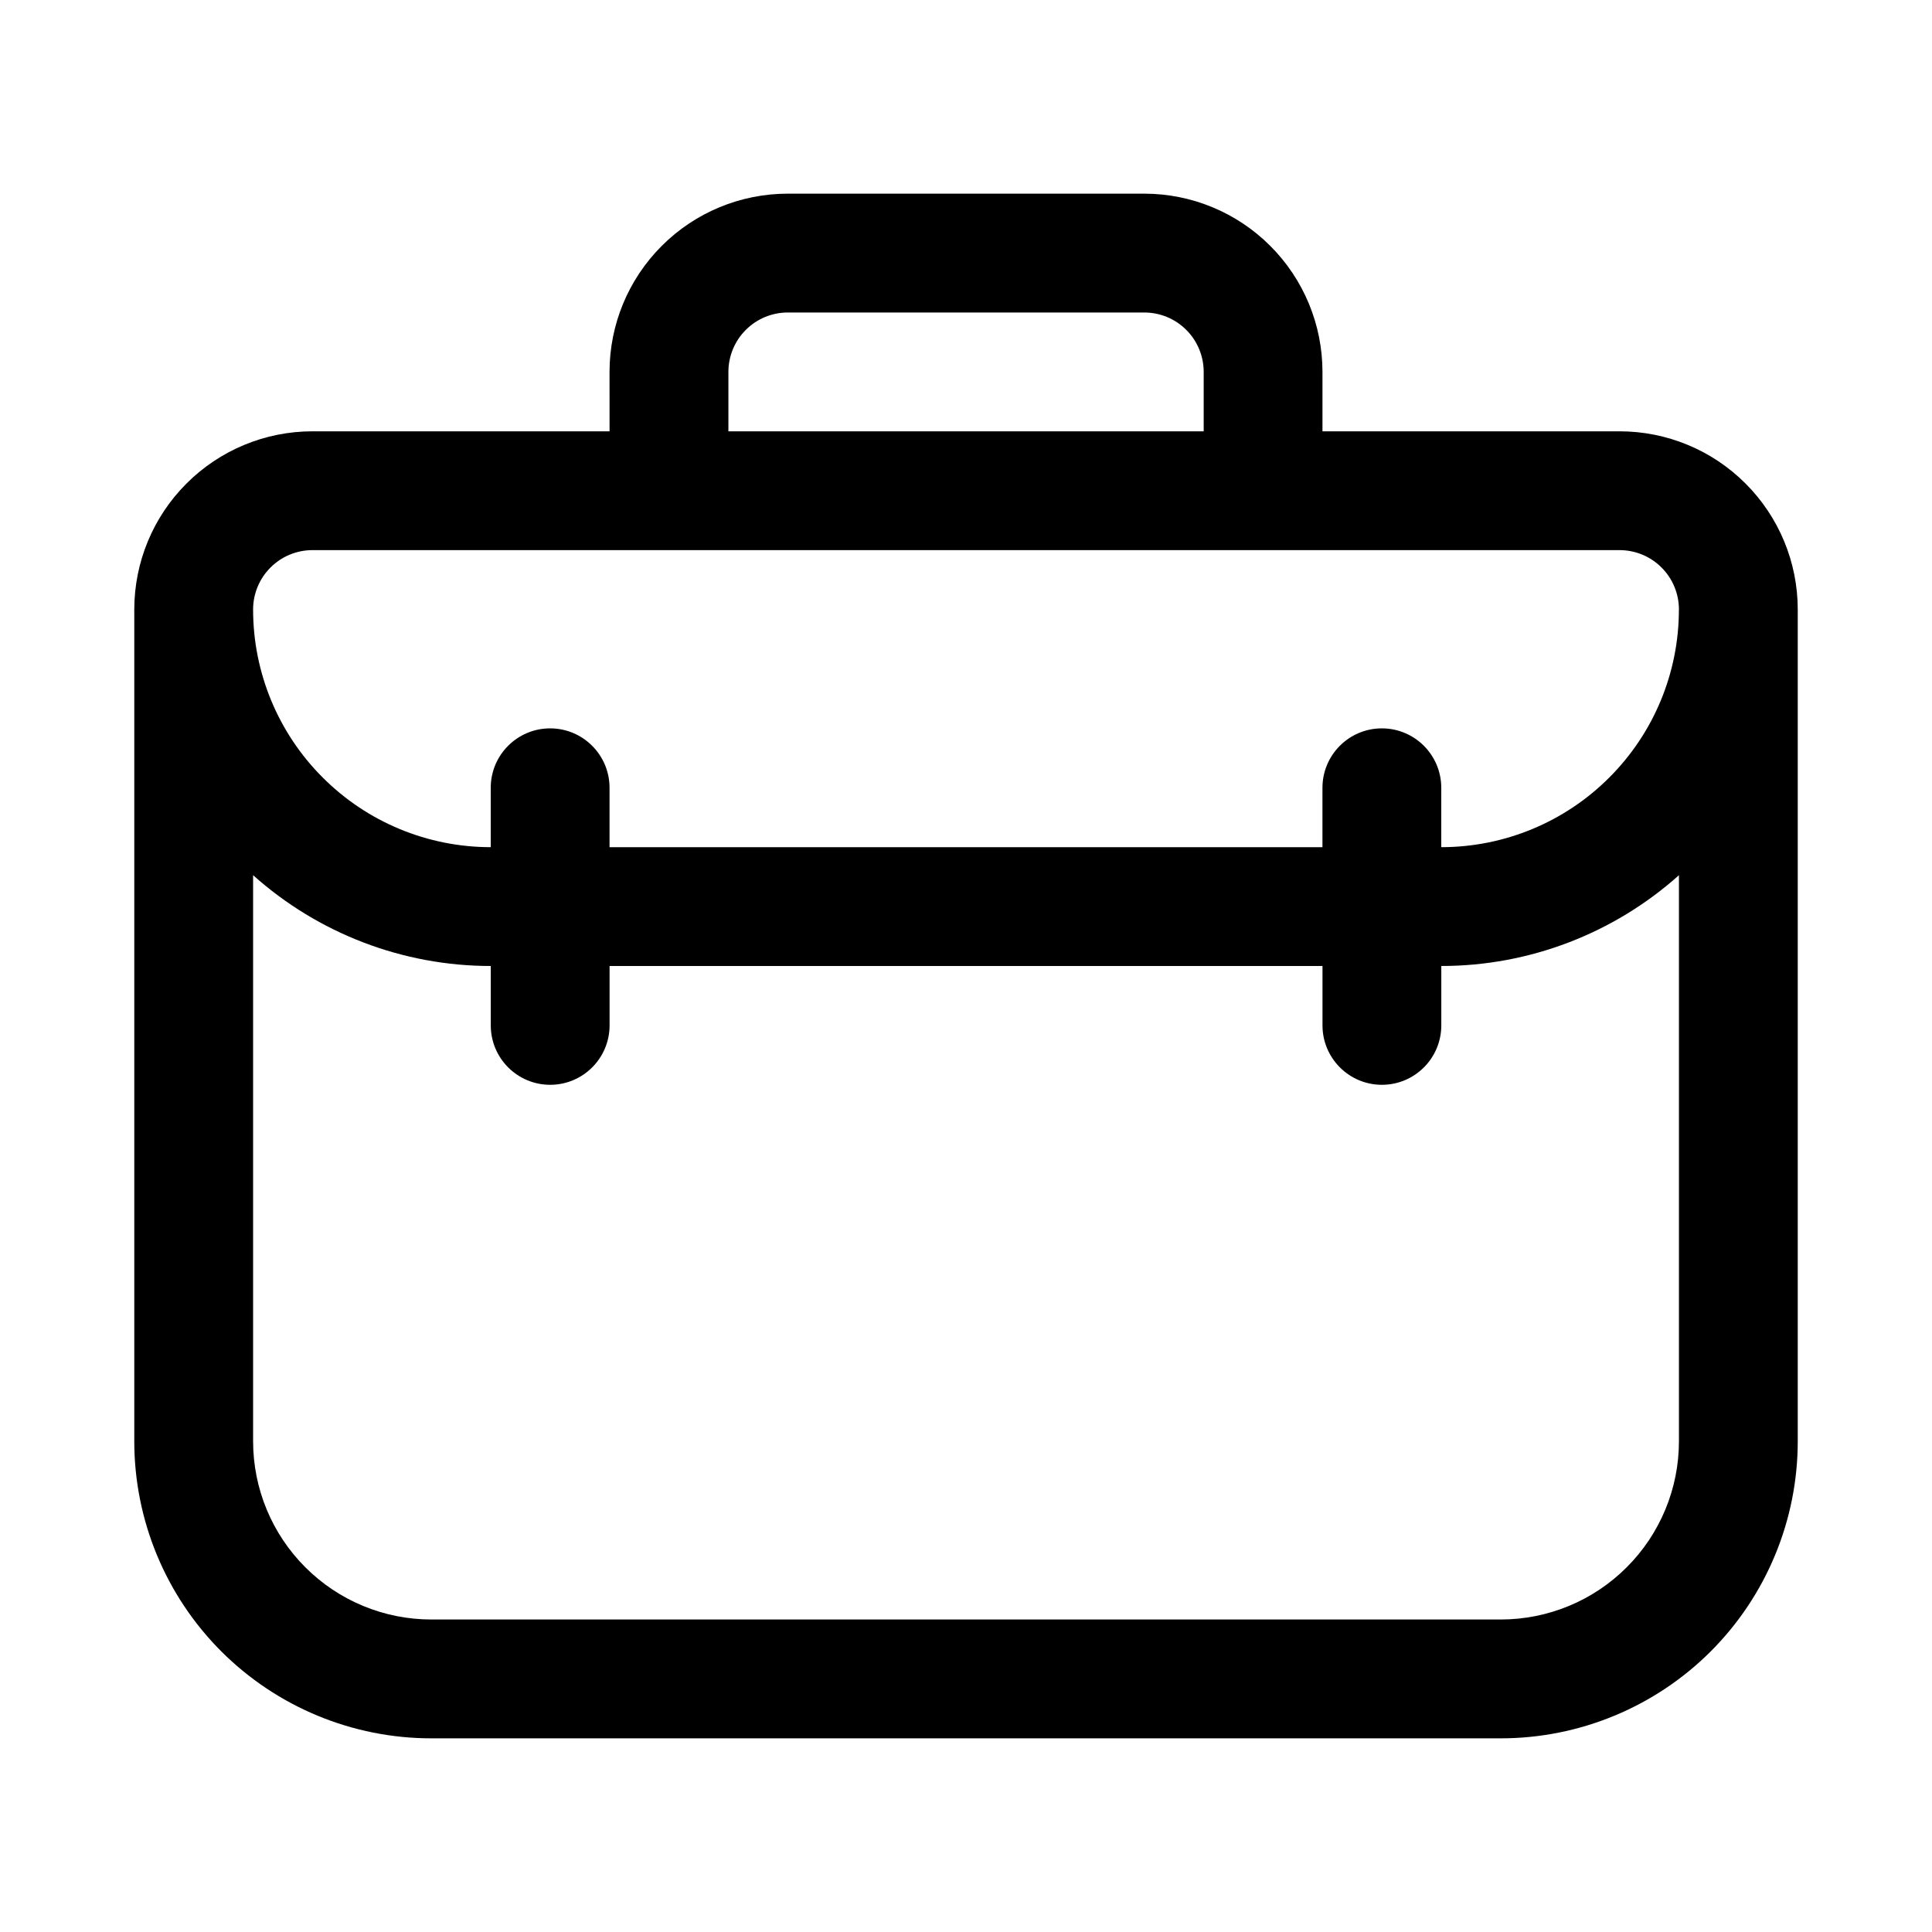
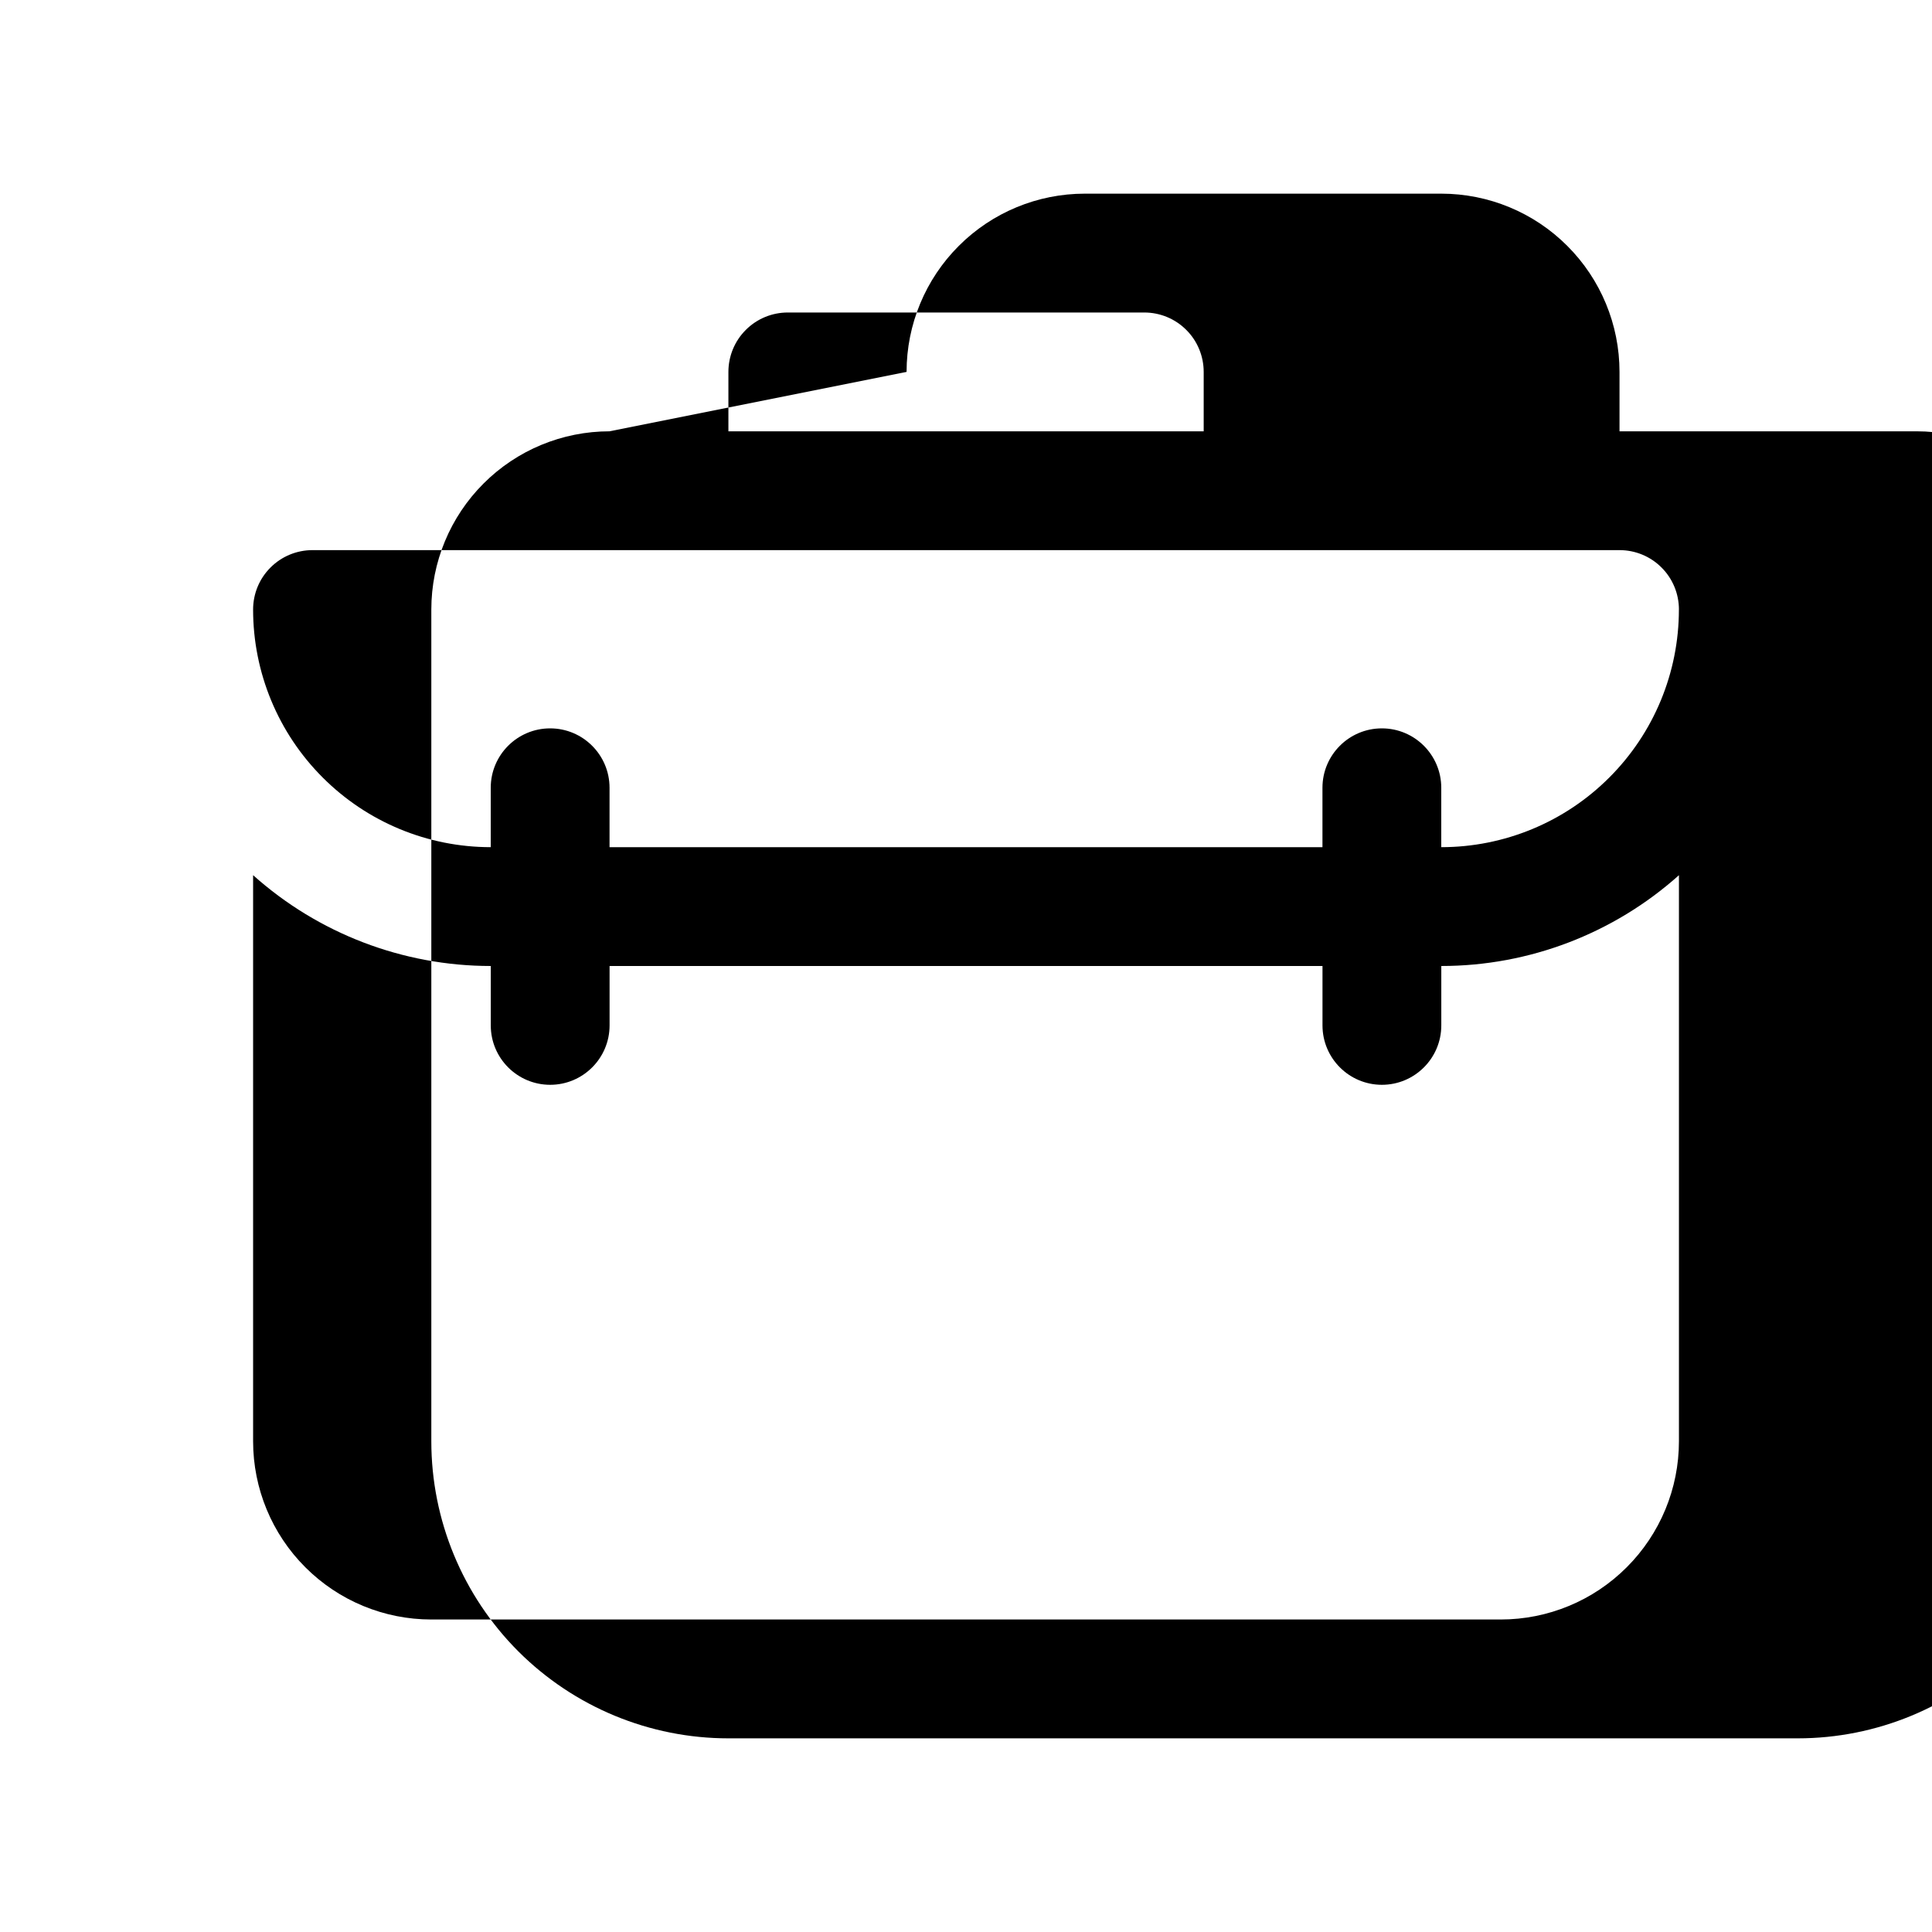
<svg xmlns="http://www.w3.org/2000/svg" fill="#000000" width="800px" height="800px" version="1.1" viewBox="144 144 512 512">
-   <path d="m305.54 258.3h-78.719c-12.531 0-24.547 4.977-33.395 13.84-8.863 8.848-13.84 20.859-13.84 33.395v220.42c0 20.875 8.297 40.902 23.051 55.672 14.77 14.754 34.793 23.051 55.672 23.051h283.39c20.875 0 40.902-8.297 55.672-23.051 14.754-14.77 23.051-34.793 23.051-55.672v-220.42c0-12.531-4.977-24.547-13.84-33.395-8.848-8.863-20.859-13.84-33.395-13.84h-78.719v-15.742c0-12.531-4.977-24.547-13.84-33.395-8.848-8.863-20.859-13.84-33.395-13.84h-94.465c-12.531 0-24.547 4.977-33.395 13.84-8.863 8.848-13.84 20.859-13.84 33.395zm-94.465 117.64v150.01c0 12.531 4.977 24.547 13.84 33.395 8.848 8.863 20.859 13.84 33.395 13.84h283.39c12.531 0 24.547-4.977 33.395-13.84 8.863-8.848 13.84-20.859 13.84-33.395v-150.01c-17.27 15.445-39.676 24.059-62.977 24.059v15.742c0 8.691-7.055 15.742-15.742 15.742-8.691 0-15.742-7.055-15.742-15.742v-15.742h-188.93v15.742c0 8.691-7.055 15.742-15.742 15.742-8.691 0-15.742-7.055-15.742-15.742v-15.742c-23.301 0-45.703-8.613-62.977-24.059zm377.86-70.406c0-4.172-1.652-8.188-4.613-11.133-2.945-2.961-6.957-4.613-11.133-4.613h-346.37c-4.172 0-8.188 1.652-11.133 4.613-2.961 2.945-4.613 6.957-4.613 11.133 0 16.703 6.629 32.715 18.453 44.523 11.809 11.824 27.82 18.453 44.523 18.453v-15.742c0-8.691 7.055-15.742 15.742-15.742 8.691 0 15.742 7.055 15.742 15.742v15.742h188.93v-15.742c0-8.691 7.055-15.742 15.742-15.742 8.691 0 15.742 7.055 15.742 15.742v15.742c16.703 0 32.715-6.629 44.523-18.453 11.824-11.809 18.453-27.82 18.453-44.523zm-125.95-47.23h-125.95v-15.742c0-4.172 1.652-8.188 4.613-11.133 2.945-2.961 6.957-4.613 11.133-4.613h94.465c4.172 0 8.188 1.652 11.133 4.613 2.961 2.945 4.613 6.957 4.613 11.133v15.742z" fill-rule="evenodd" />
+   <path d="m305.54 258.3c-12.531 0-24.547 4.977-33.395 13.84-8.863 8.848-13.84 20.859-13.84 33.395v220.42c0 20.875 8.297 40.902 23.051 55.672 14.77 14.754 34.793 23.051 55.672 23.051h283.39c20.875 0 40.902-8.297 55.672-23.051 14.754-14.77 23.051-34.793 23.051-55.672v-220.42c0-12.531-4.977-24.547-13.84-33.395-8.848-8.863-20.859-13.84-33.395-13.84h-78.719v-15.742c0-12.531-4.977-24.547-13.84-33.395-8.848-8.863-20.859-13.84-33.395-13.84h-94.465c-12.531 0-24.547 4.977-33.395 13.84-8.863 8.848-13.84 20.859-13.84 33.395zm-94.465 117.64v150.01c0 12.531 4.977 24.547 13.84 33.395 8.848 8.863 20.859 13.84 33.395 13.84h283.39c12.531 0 24.547-4.977 33.395-13.84 8.863-8.848 13.84-20.859 13.84-33.395v-150.01c-17.27 15.445-39.676 24.059-62.977 24.059v15.742c0 8.691-7.055 15.742-15.742 15.742-8.691 0-15.742-7.055-15.742-15.742v-15.742h-188.93v15.742c0 8.691-7.055 15.742-15.742 15.742-8.691 0-15.742-7.055-15.742-15.742v-15.742c-23.301 0-45.703-8.613-62.977-24.059zm377.86-70.406c0-4.172-1.652-8.188-4.613-11.133-2.945-2.961-6.957-4.613-11.133-4.613h-346.37c-4.172 0-8.188 1.652-11.133 4.613-2.961 2.945-4.613 6.957-4.613 11.133 0 16.703 6.629 32.715 18.453 44.523 11.809 11.824 27.82 18.453 44.523 18.453v-15.742c0-8.691 7.055-15.742 15.742-15.742 8.691 0 15.742 7.055 15.742 15.742v15.742h188.93v-15.742c0-8.691 7.055-15.742 15.742-15.742 8.691 0 15.742 7.055 15.742 15.742v15.742c16.703 0 32.715-6.629 44.523-18.453 11.824-11.809 18.453-27.82 18.453-44.523zm-125.95-47.23h-125.95v-15.742c0-4.172 1.652-8.188 4.613-11.133 2.945-2.961 6.957-4.613 11.133-4.613h94.465c4.172 0 8.188 1.652 11.133 4.613 2.961 2.945 4.613 6.957 4.613 11.133v15.742z" fill-rule="evenodd" />
</svg>